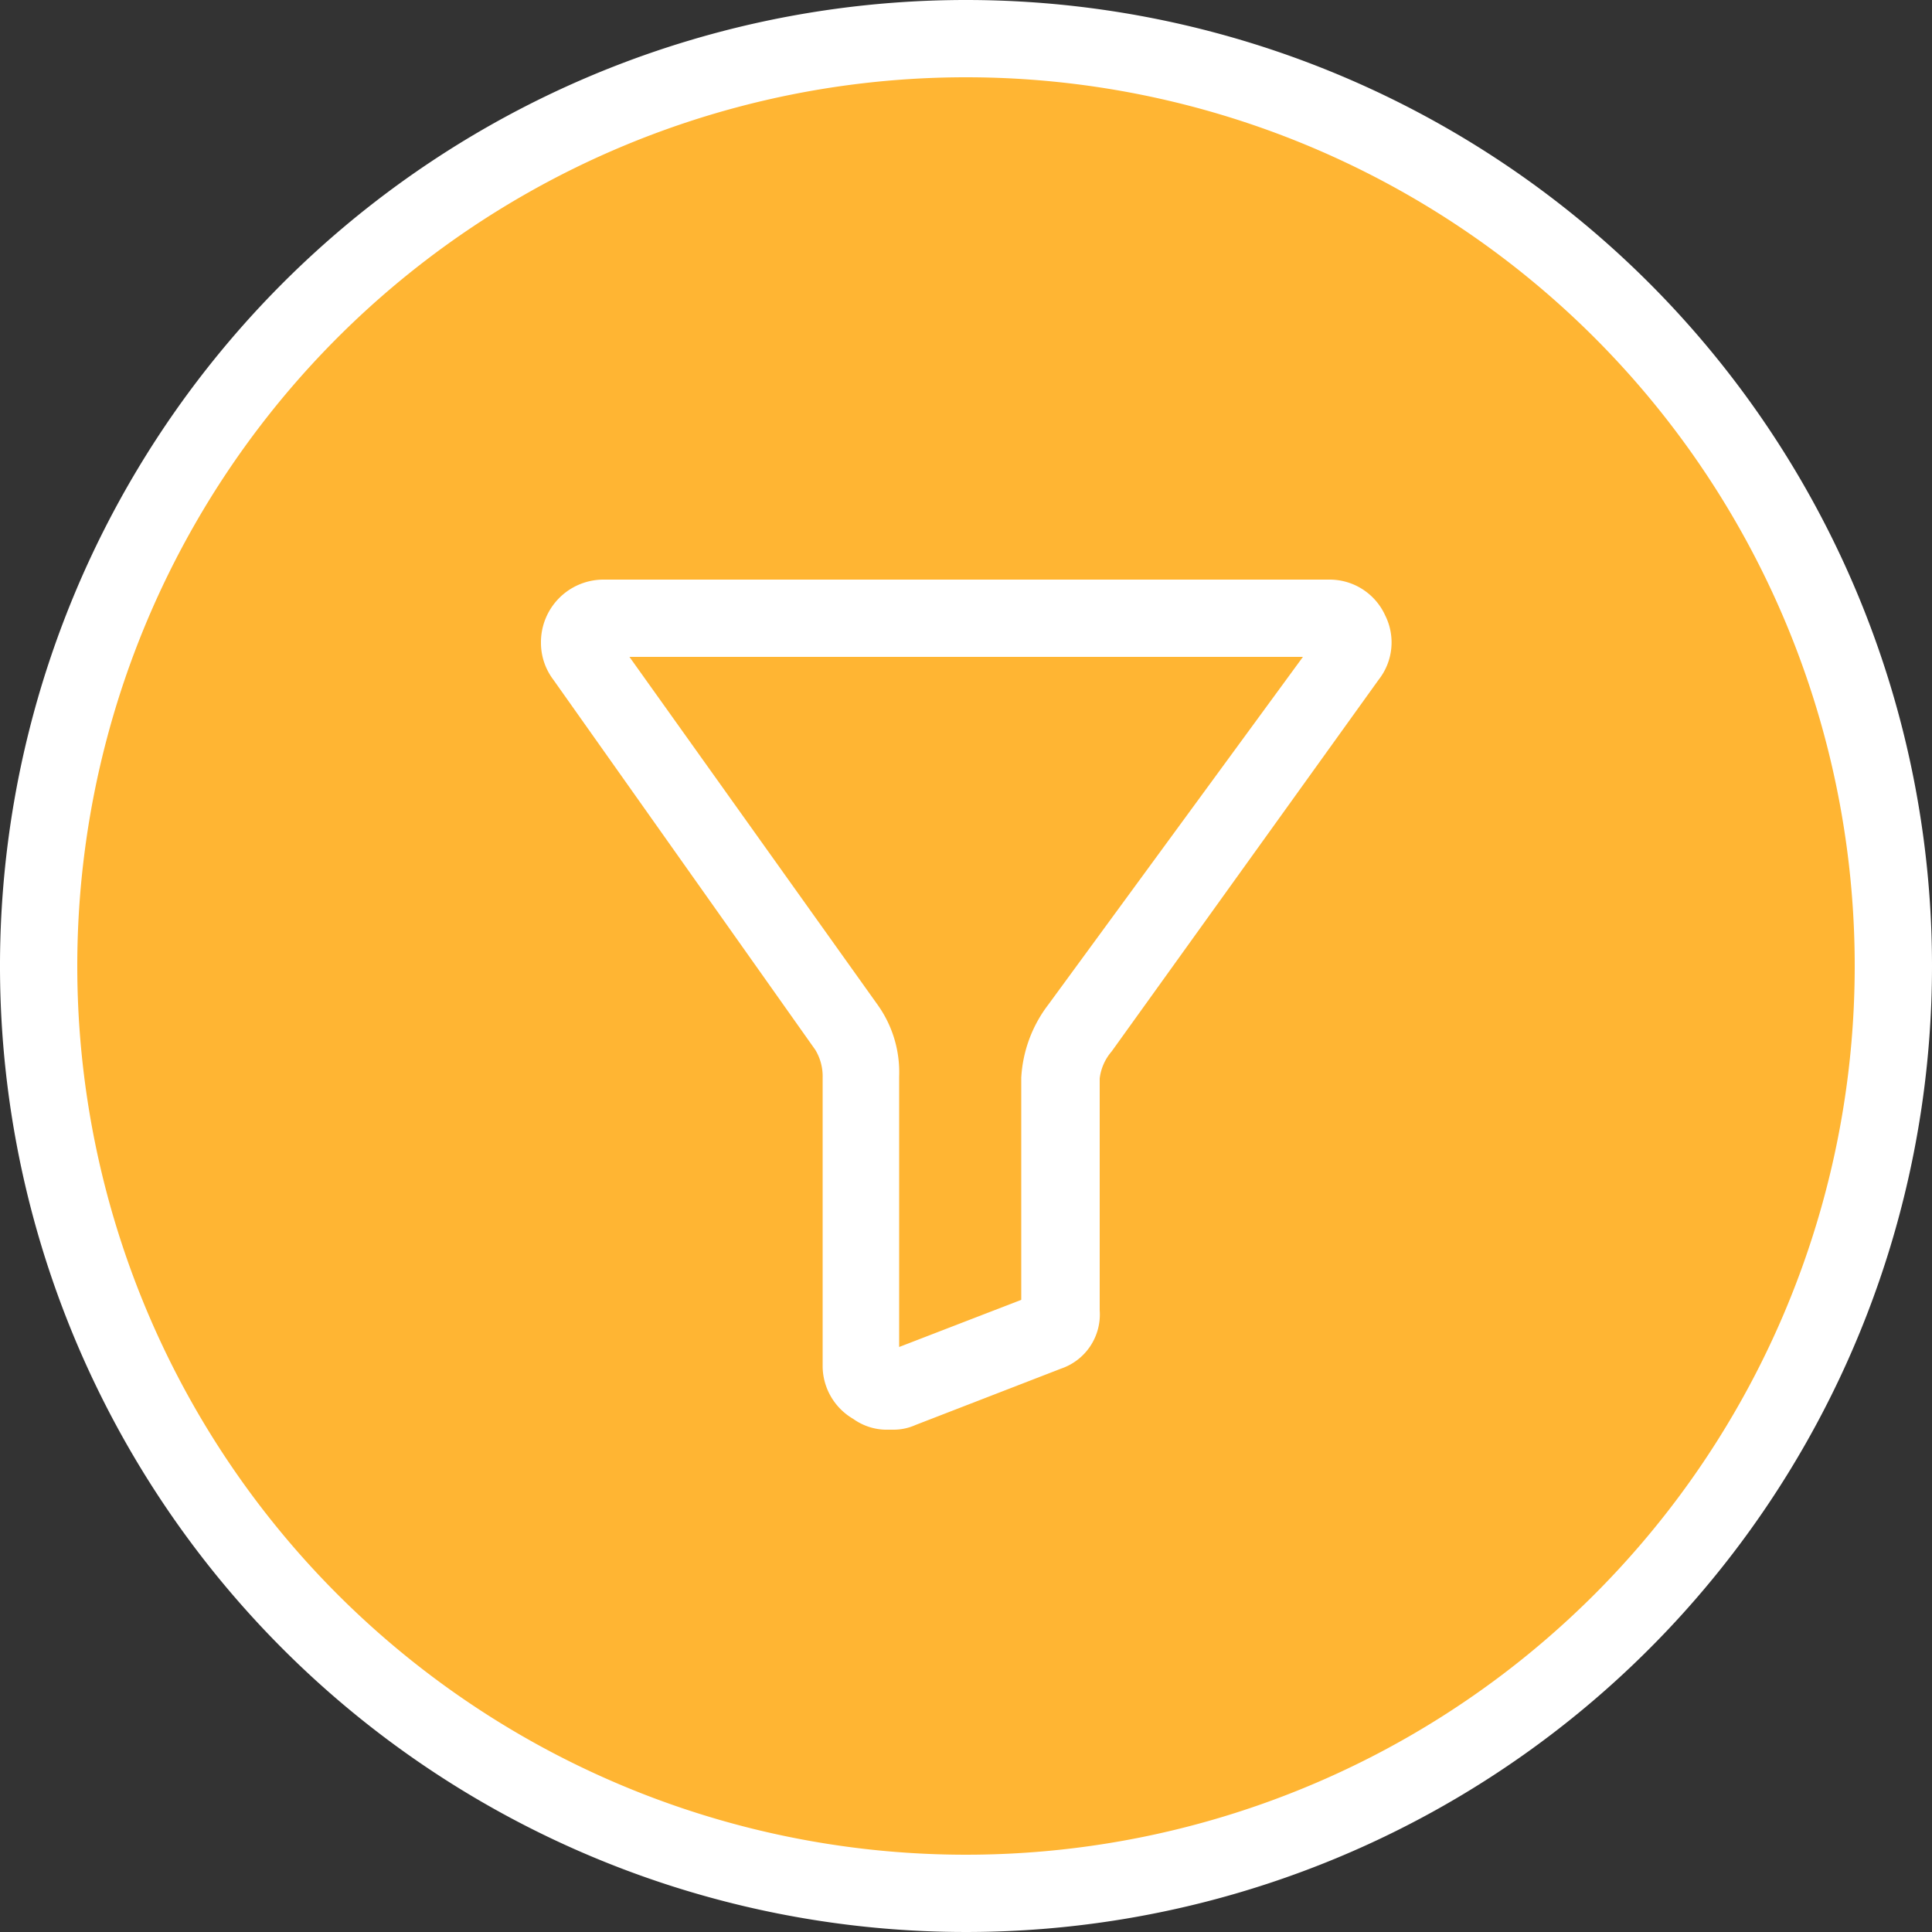
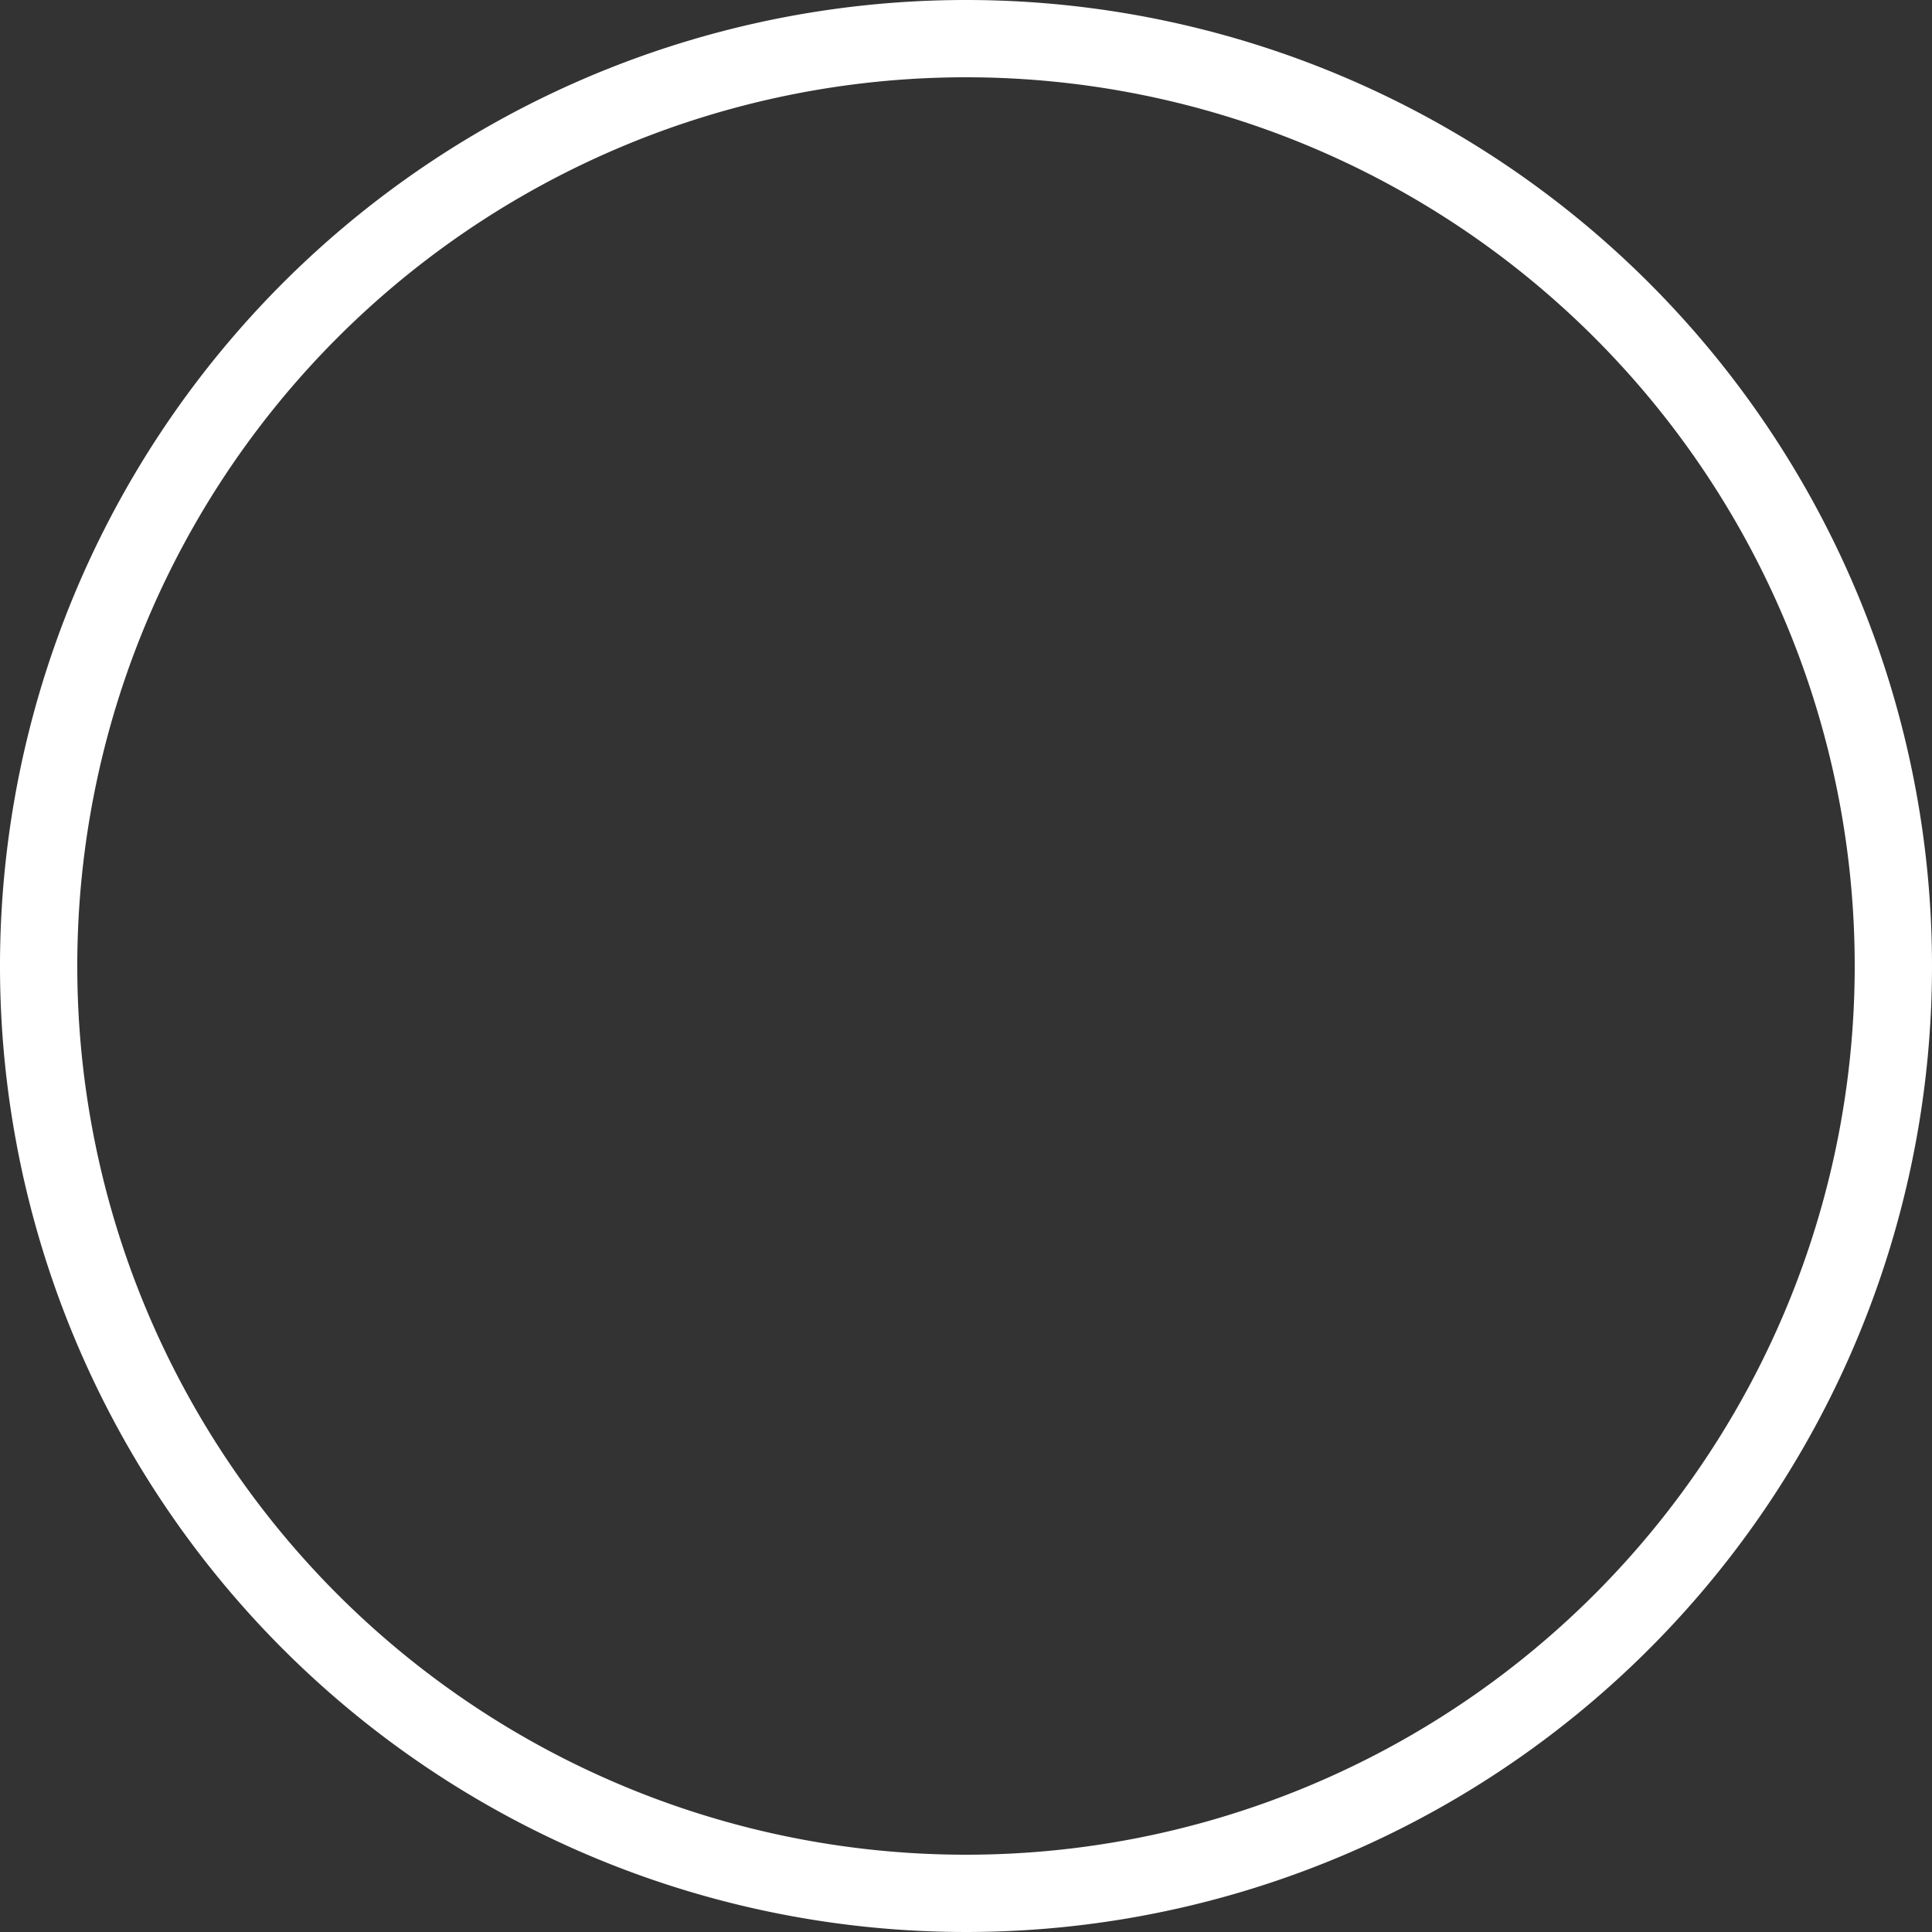
<svg xmlns="http://www.w3.org/2000/svg" viewBox="0 0 50 50">
  <rect x="0" y="0" width="50" height="50" fill="#333333" stroke="none" />
  <defs>
    <style>.cls-1{fill:#ffb533;}.cls-2{fill:#fff;}</style>
  </defs>
  <title>Asset 4</title>
  <g id="Layer_2" data-name="Layer 2">
    <g id="Layer_1-2" data-name="Layer 1">
-       <circle class="cls-1" cx="25" cy="25" r="24" />
      <path class="cls-2" d="M25,2A23,23,0,1,1,2,25,23,23,0,0,1,25,2m0-2A25,25,0,1,0,50,25,25,25,0,0,0,25,0Z" />
-       <path class="cls-2" d="M35.85,15.93A1.58,1.58,0,0,0,34.41,15H15.61A1.62,1.62,0,0,0,14,16.64a1.58,1.58,0,0,0,.32.95l6.78,9.58a1.32,1.32,0,0,1,.19.72h0v7.49a1.59,1.59,0,0,0,.79,1.34A1.49,1.49,0,0,0,23,37h.13a1.38,1.38,0,0,0,.56-.12l3.77-1.46a1.48,1.48,0,0,0,1-1.51v-6a1.31,1.31,0,0,1,.31-.7h0l6.91-9.62A1.56,1.56,0,0,0,35.85,15.93ZM27.13,26a3.42,3.42,0,0,0-.7,1.89v5.75l-3.16,1.22v-7A3,3,0,0,0,22.71,26l-6.42-9H33.72Z" />
    </g>
  </g>
</svg>